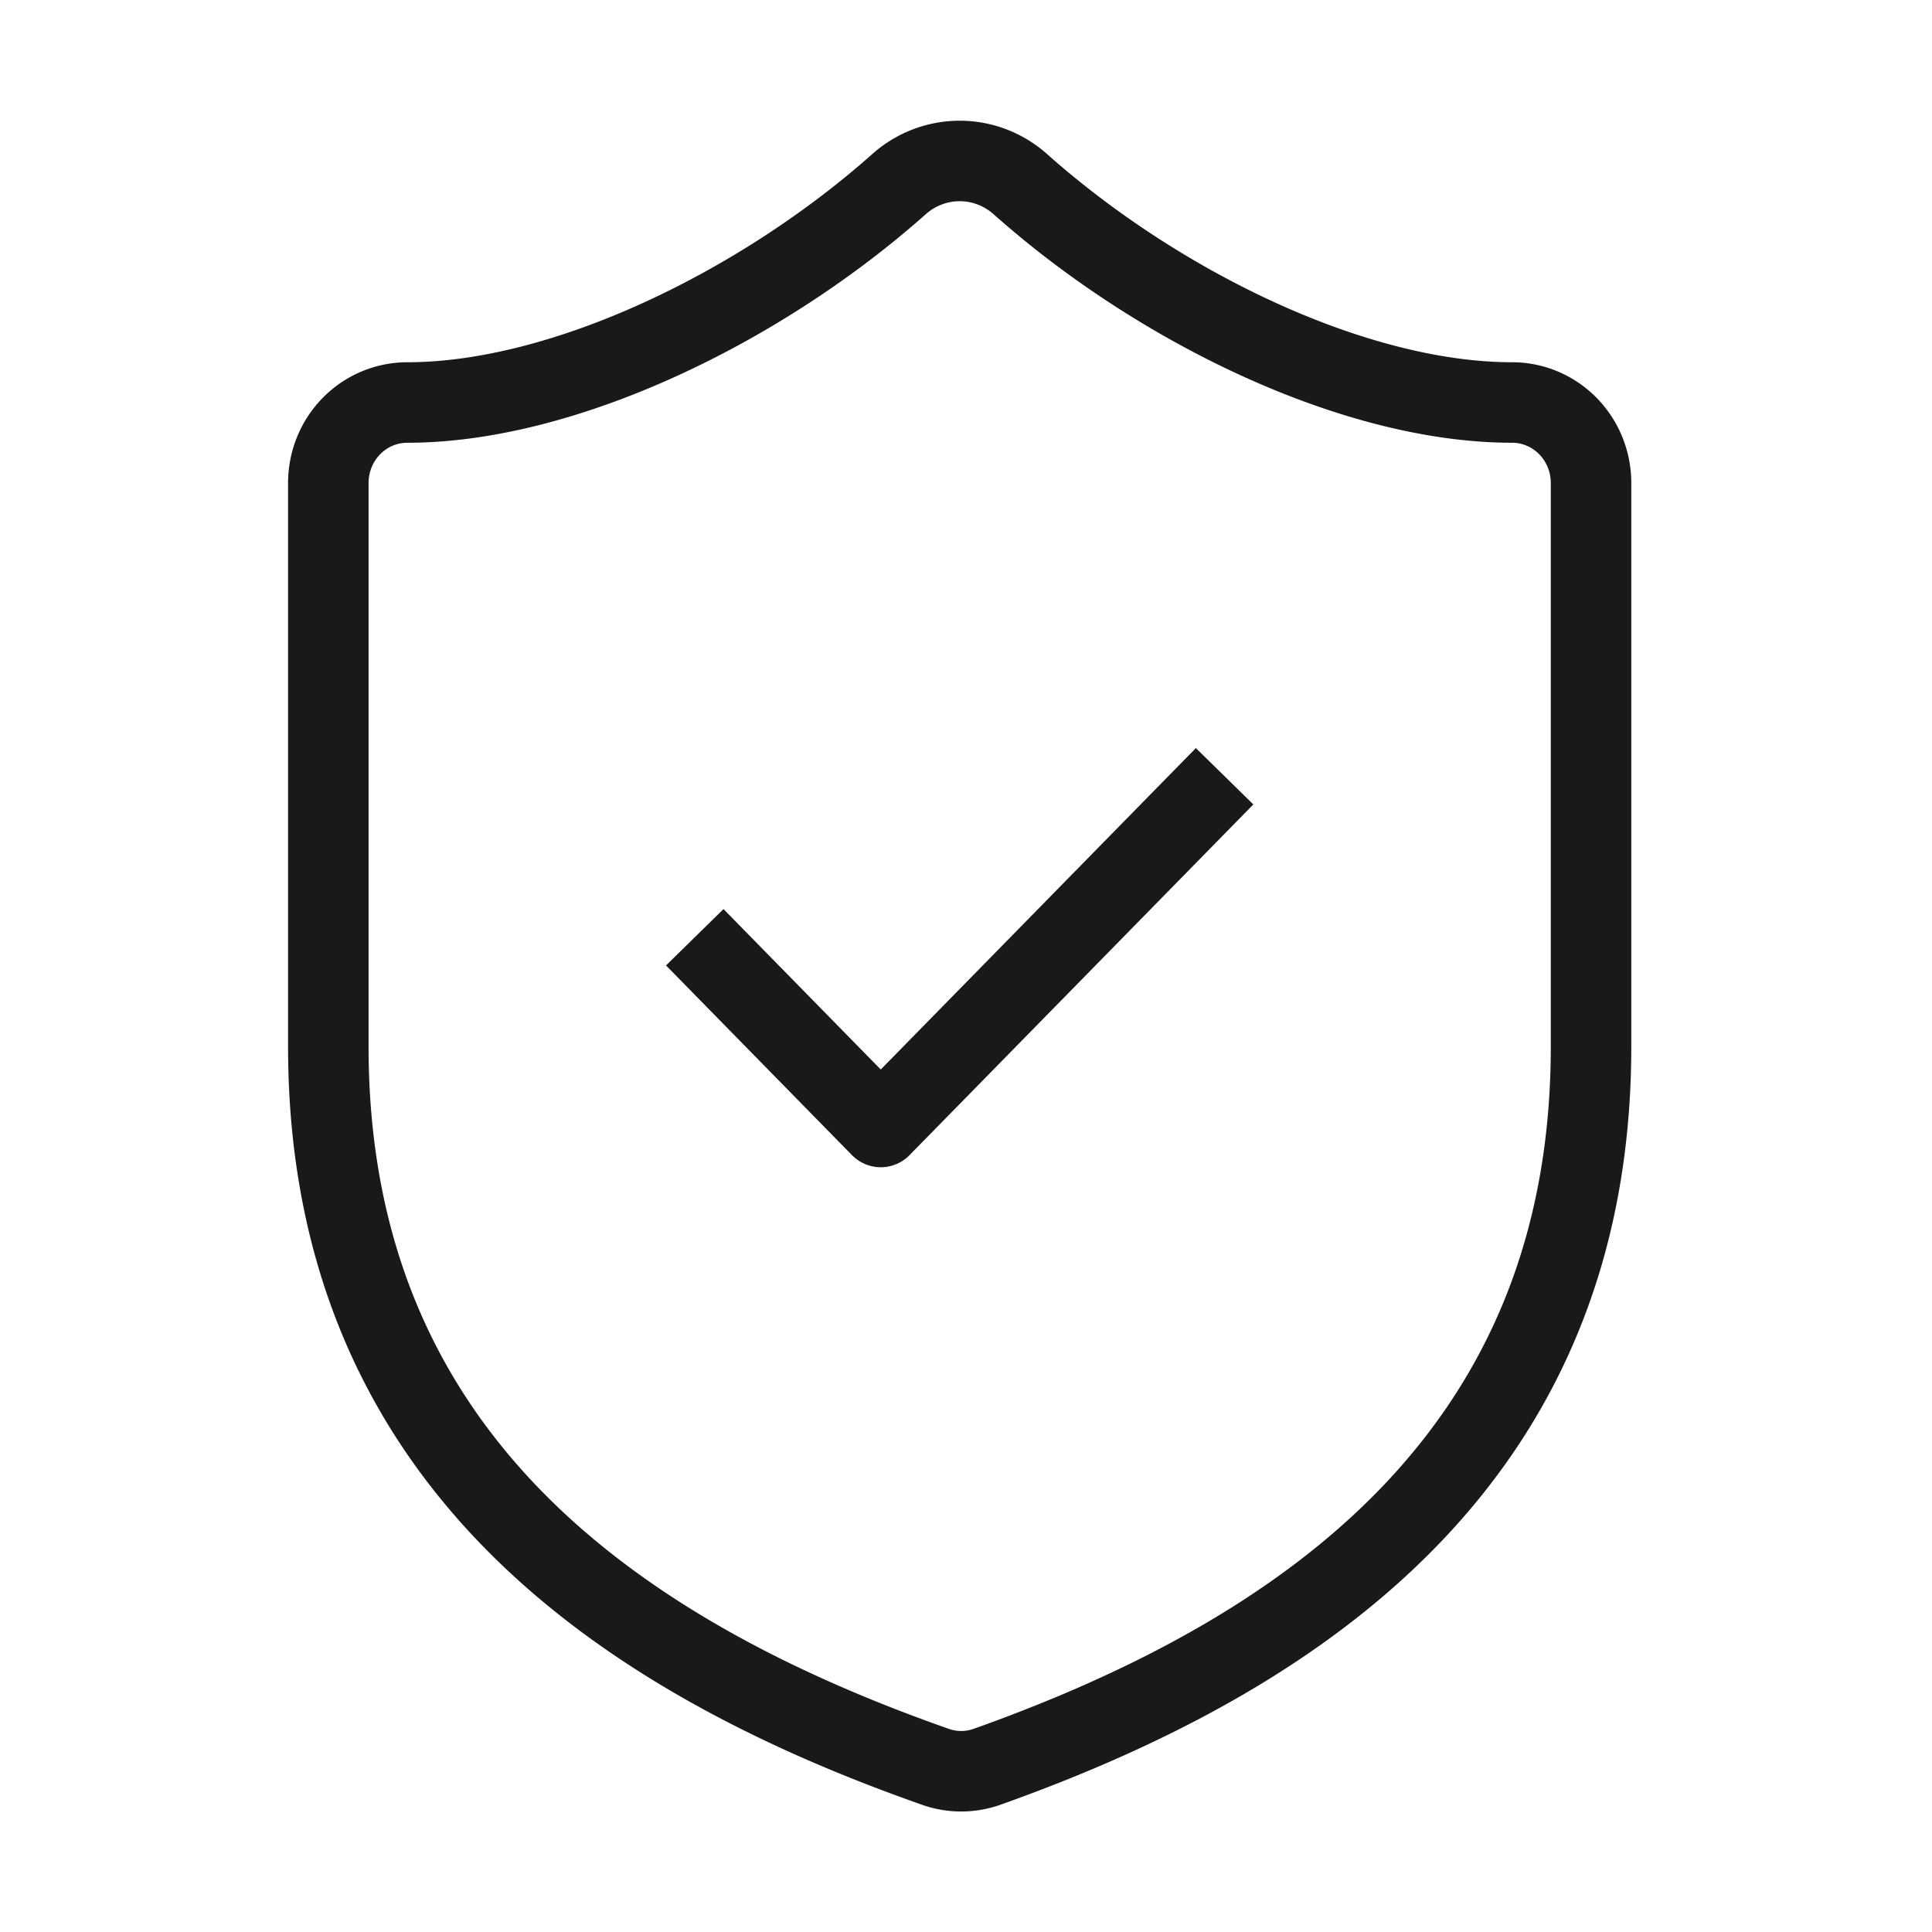
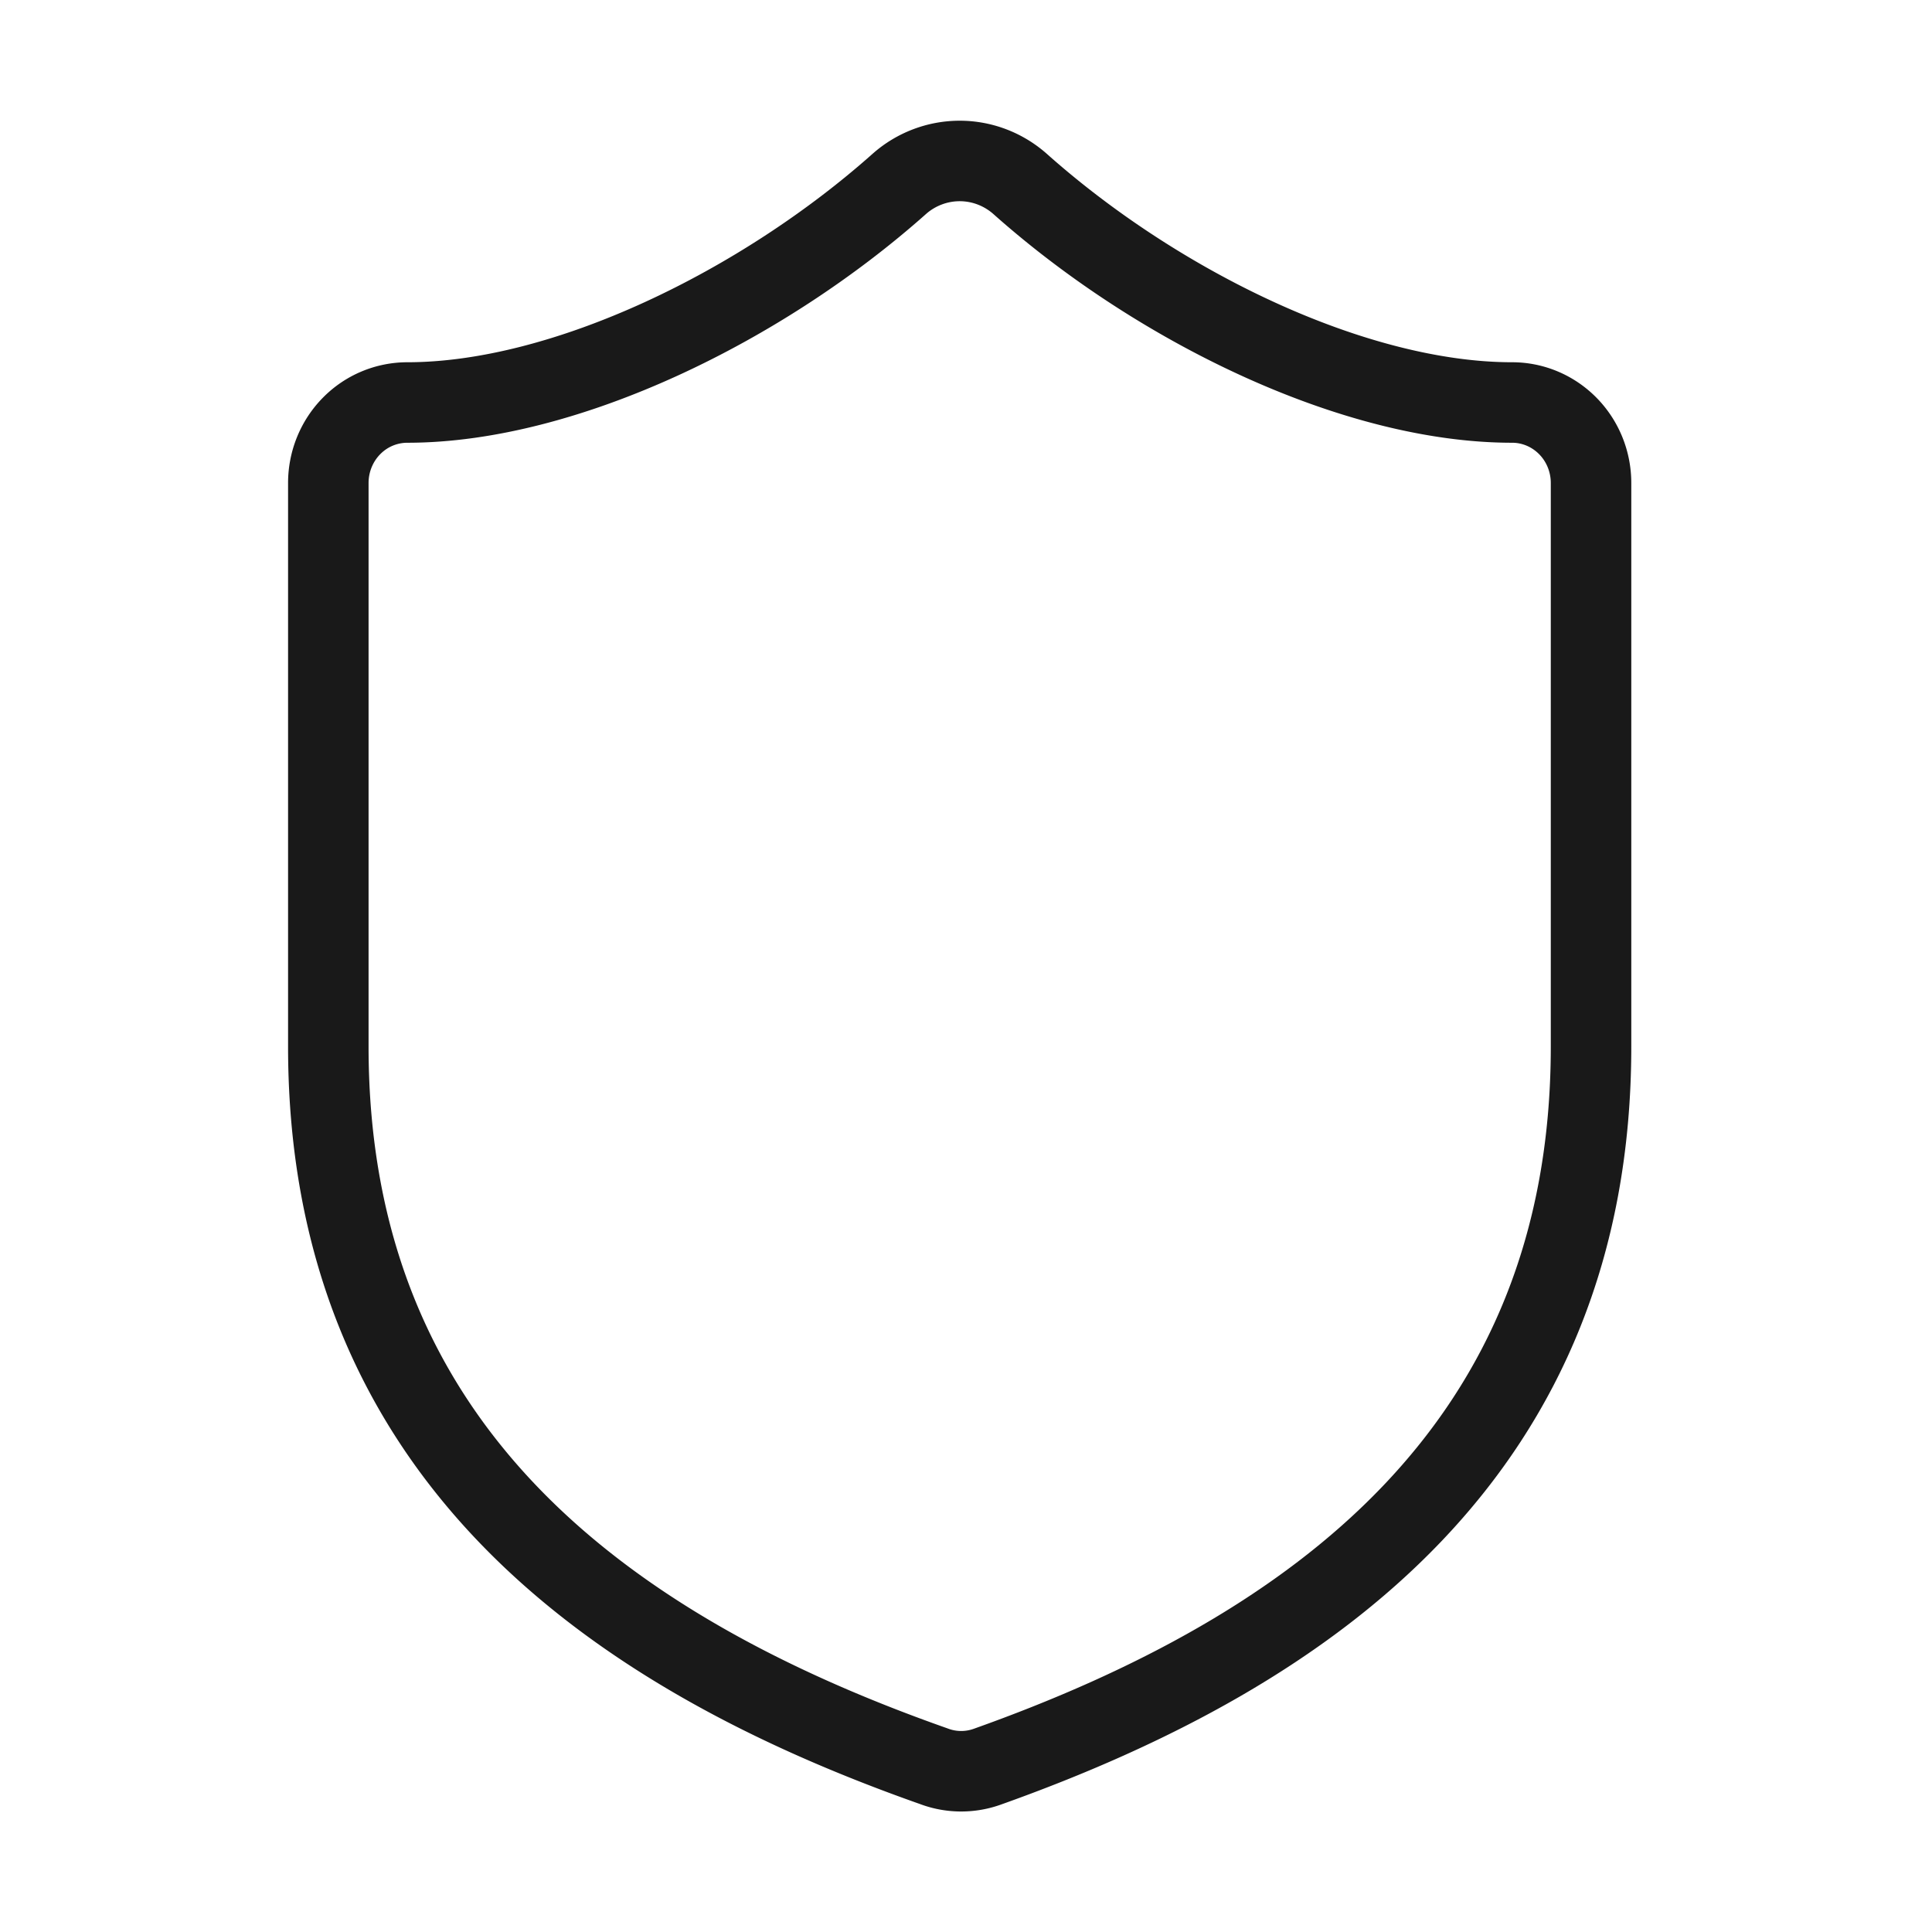
<svg xmlns="http://www.w3.org/2000/svg" width="48" height="48">
  <path fill="transparent" stroke="#191919" stroke-linecap="round" stroke-linejoin="round" stroke-width="2" d="M39.529 26c0 10-6.862 15-15.019 17.9a1.92 1.92 0 0 1-1.314-.02C15.02 41 8.157 36 8.157 26V12c0-.53.206-1.039.574-1.414A1.944 1.944 0 0 1 10.118 10c3.921 0 8.823-2.4 12.235-5.44a2.267 2.267 0 0 1 1.49-.561c.547 0 1.075.199 1.49.561C28.765 7.62 33.647 10 37.569 10c.52 0 1.018.211 1.386.586.368.375.574.884.574 1.414Z" />
-   <path fill="transparent" stroke="#191919" stroke-linecap="square" stroke-linejoin="round" stroke-width="2" d="m17.961 24 3.921 4 7.843-8" />
</svg>